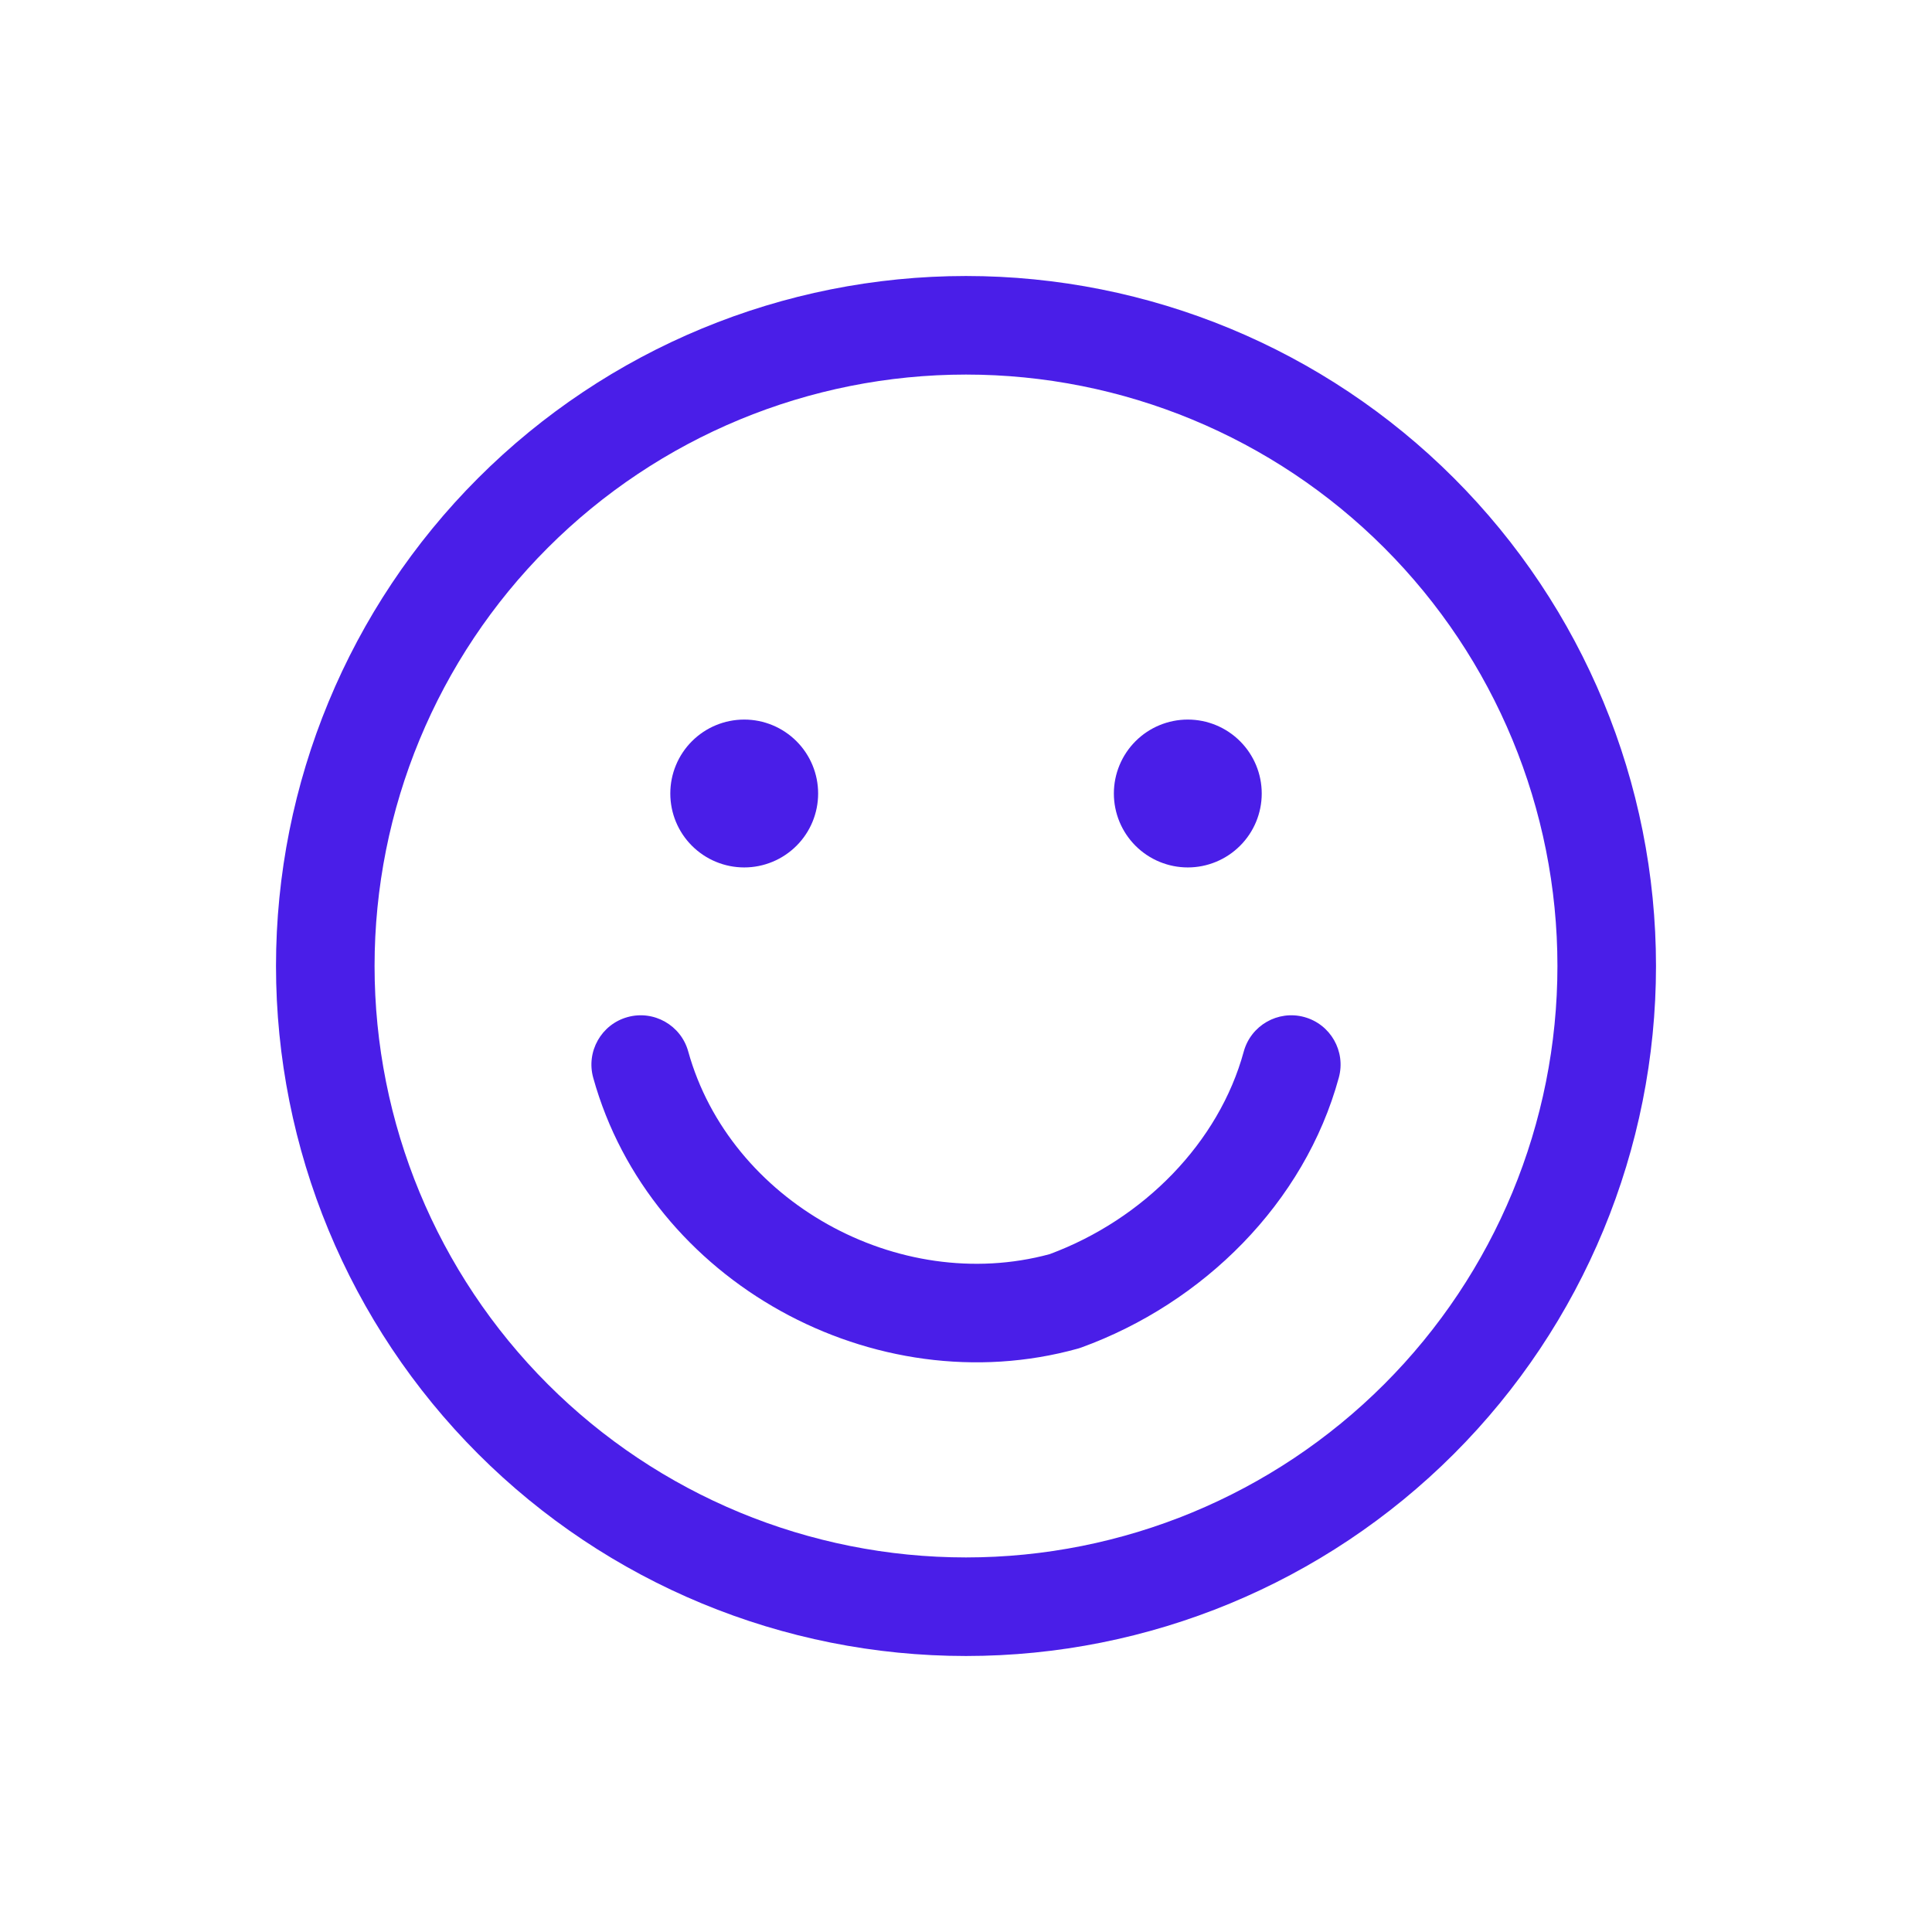
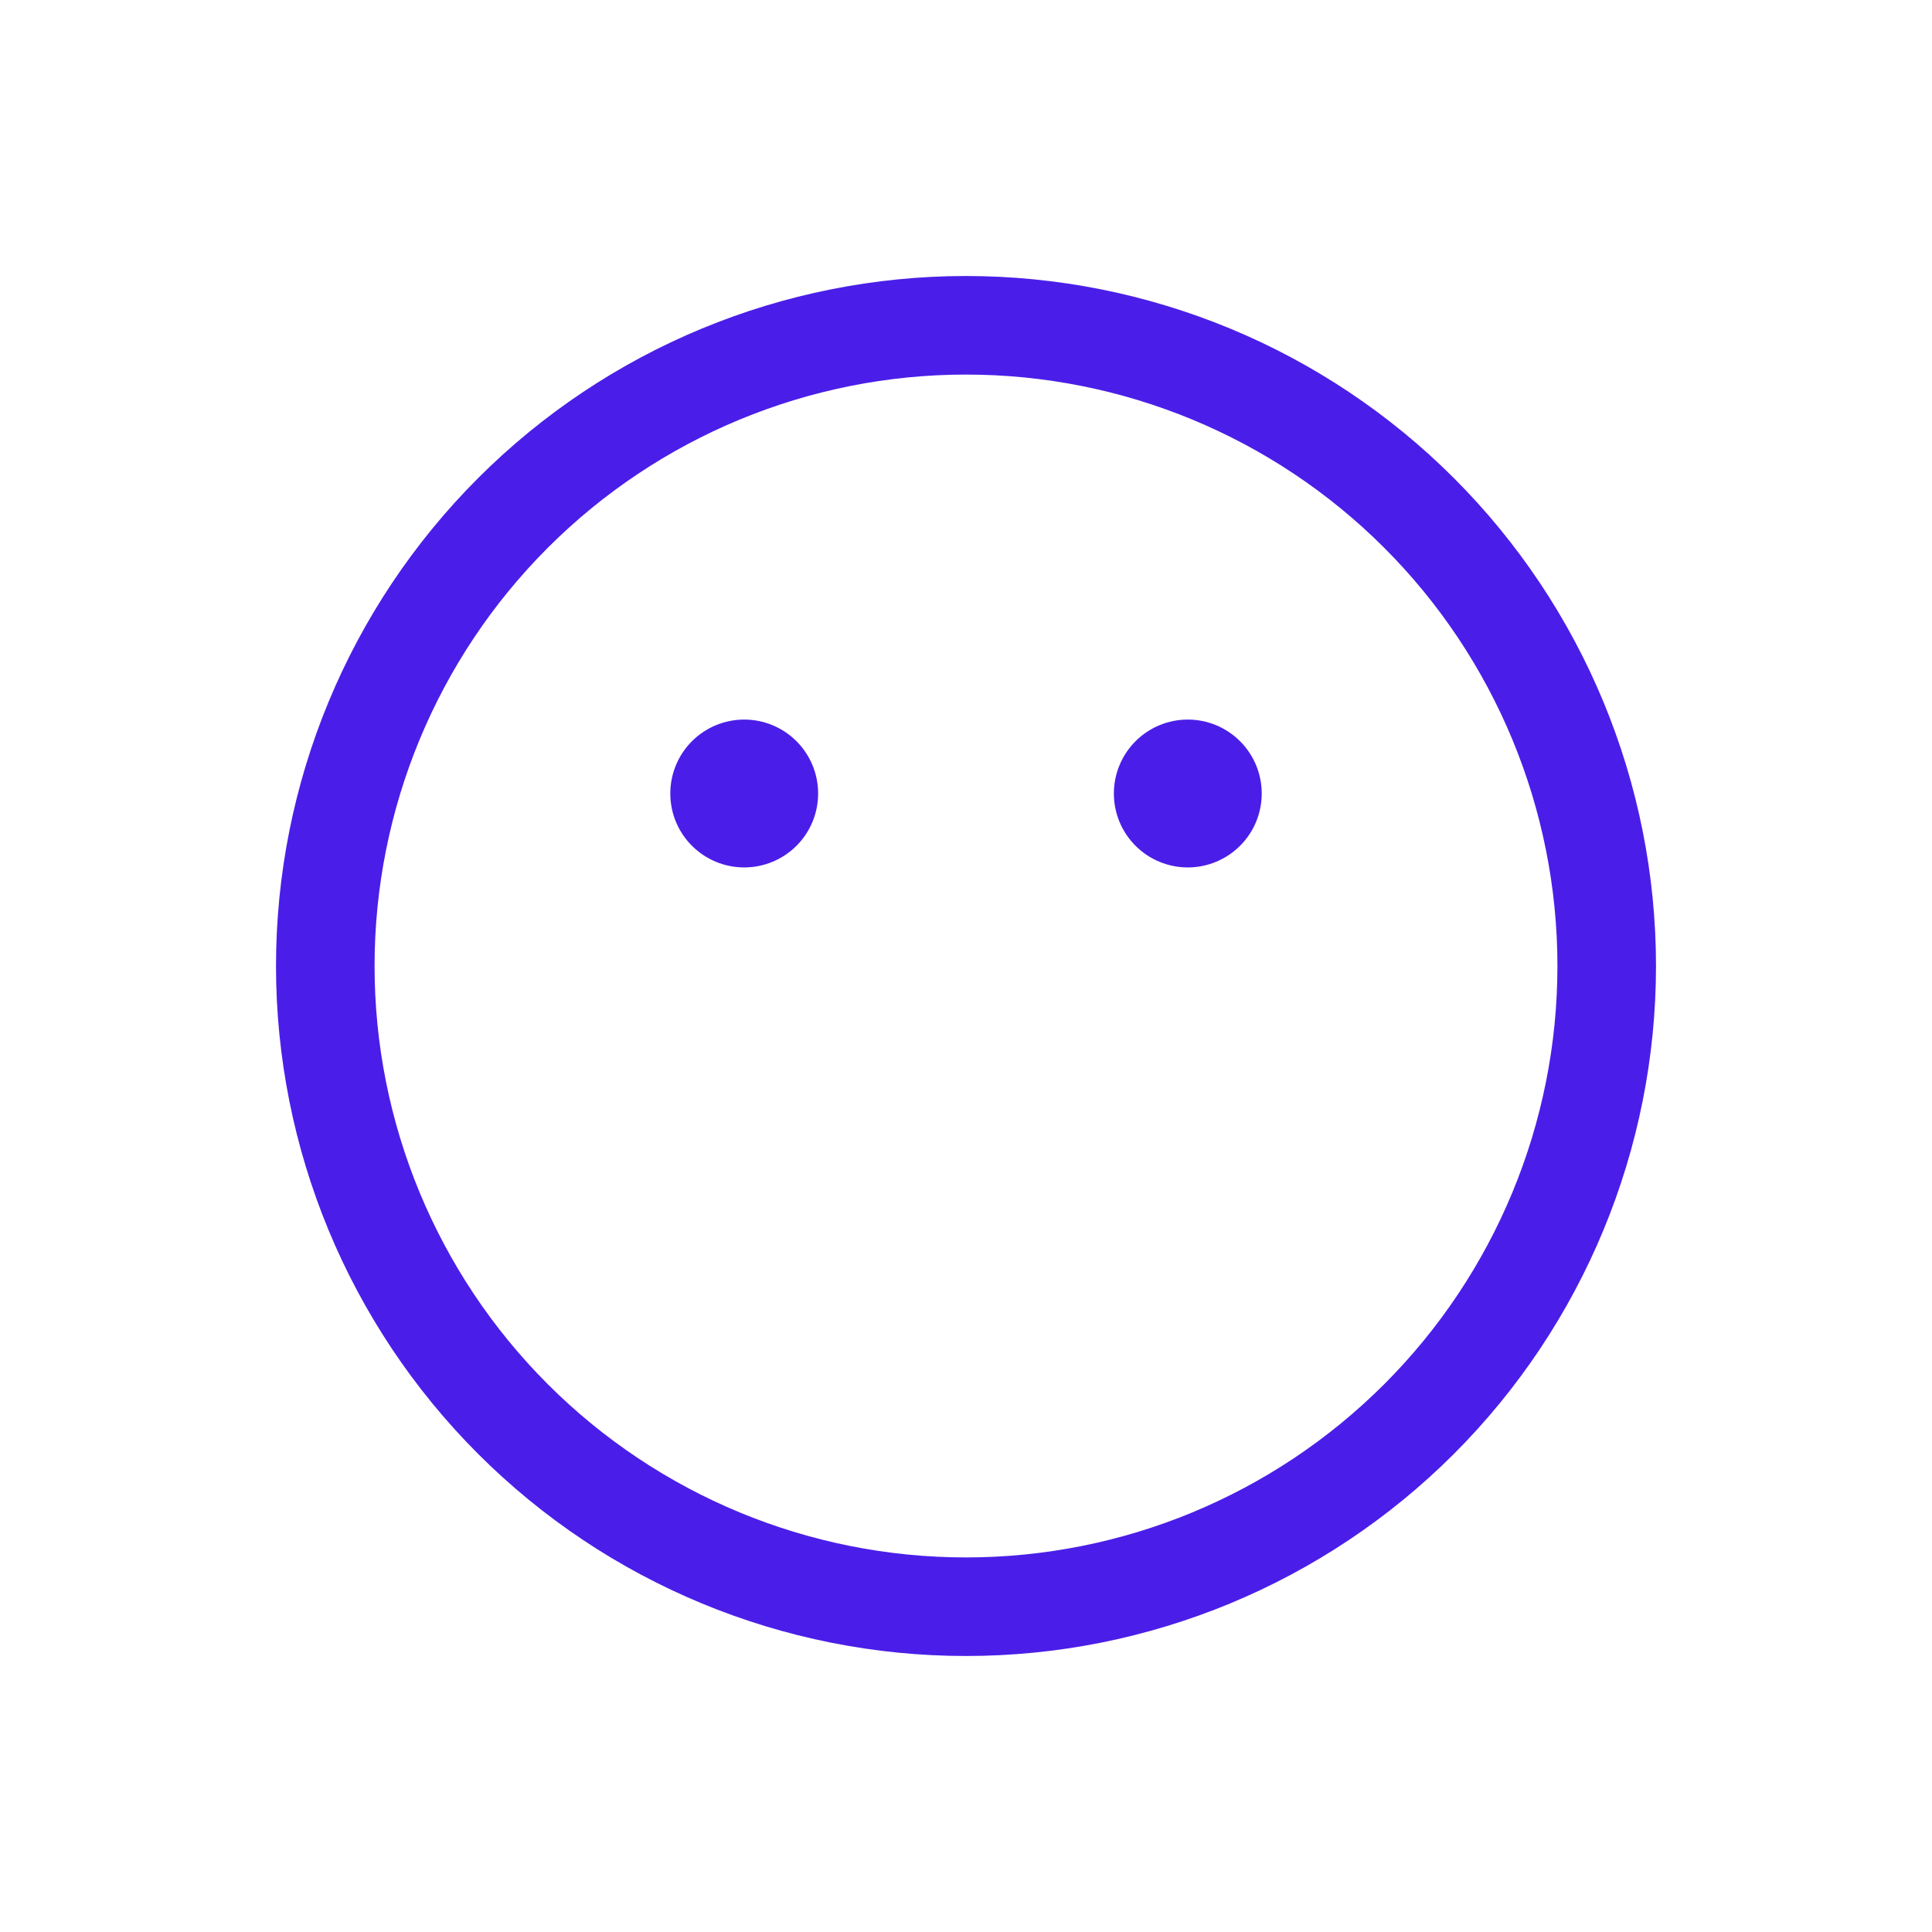
<svg xmlns="http://www.w3.org/2000/svg" width="56" height="56" viewBox="0 0 56 56" fill="none">
  <path fill-rule="evenodd" clip-rule="evenodd" d="M13.858 13.858C17.609 10.107 22.696 8 28 8C33.304 8 38.391 10.107 42.142 13.858C45.893 17.609 48 22.696 48 28C48 33.304 45.893 38.391 42.142 42.142C38.391 45.893 33.304 48 28 48C22.696 48 17.609 45.893 13.858 42.142C10.107 38.391 8 33.304 8 28C8 22.696 10.107 17.609 13.858 13.858ZM28 10.857C23.453 10.857 19.093 12.663 15.878 15.878C12.663 19.093 10.857 23.453 10.857 28C10.857 32.547 12.663 36.907 15.878 40.122C19.093 43.337 23.453 45.143 28 45.143C32.547 45.143 36.907 43.337 40.122 40.122C43.337 36.907 45.143 32.547 45.143 28C45.143 23.453 43.337 19.093 40.122 15.878C36.907 12.663 32.547 10.857 28 10.857Z" fill="#4A1EE8" />
  <path d="M20.056 21.485C20.458 21.083 21.003 20.857 21.572 20.857C22.14 20.857 22.685 21.083 23.087 21.485C23.489 21.887 23.714 22.432 23.714 23C23.714 23.569 23.489 24.114 23.087 24.515C22.685 24.917 22.14 25.143 21.572 25.143C21.003 25.143 20.458 24.917 20.056 24.515C19.654 24.114 19.429 23.569 19.429 23C19.429 22.432 19.654 21.887 20.056 21.485Z" fill="#4A1EE8" />
  <path d="M32.913 21.485C33.315 21.083 33.86 20.857 34.429 20.857C34.997 20.857 35.542 21.083 35.944 21.485C36.346 21.887 36.572 22.432 36.572 23C36.572 23.569 36.346 24.114 35.944 24.515C35.542 24.917 34.997 25.143 34.429 25.143C33.86 25.143 33.315 24.917 32.913 24.515C32.512 24.114 32.286 23.569 32.286 23C32.286 22.432 32.512 21.887 32.913 21.485Z" fill="#4A1EE8" />
-   <path d="M18.189 29.481C18.949 29.27 19.737 29.715 19.948 30.475C21.155 34.821 26.034 37.539 30.422 36.353C33.157 35.34 35.334 33.108 36.05 30.482C36.258 29.72 37.043 29.272 37.804 29.479C38.566 29.687 39.014 30.472 38.807 31.233C37.813 34.876 34.871 37.775 31.345 39.057C31.311 39.07 31.275 39.081 31.24 39.091C25.356 40.725 18.84 37.162 17.195 31.24C16.984 30.48 17.429 29.692 18.189 29.481Z" fill="#4A1EE8" />
</svg>